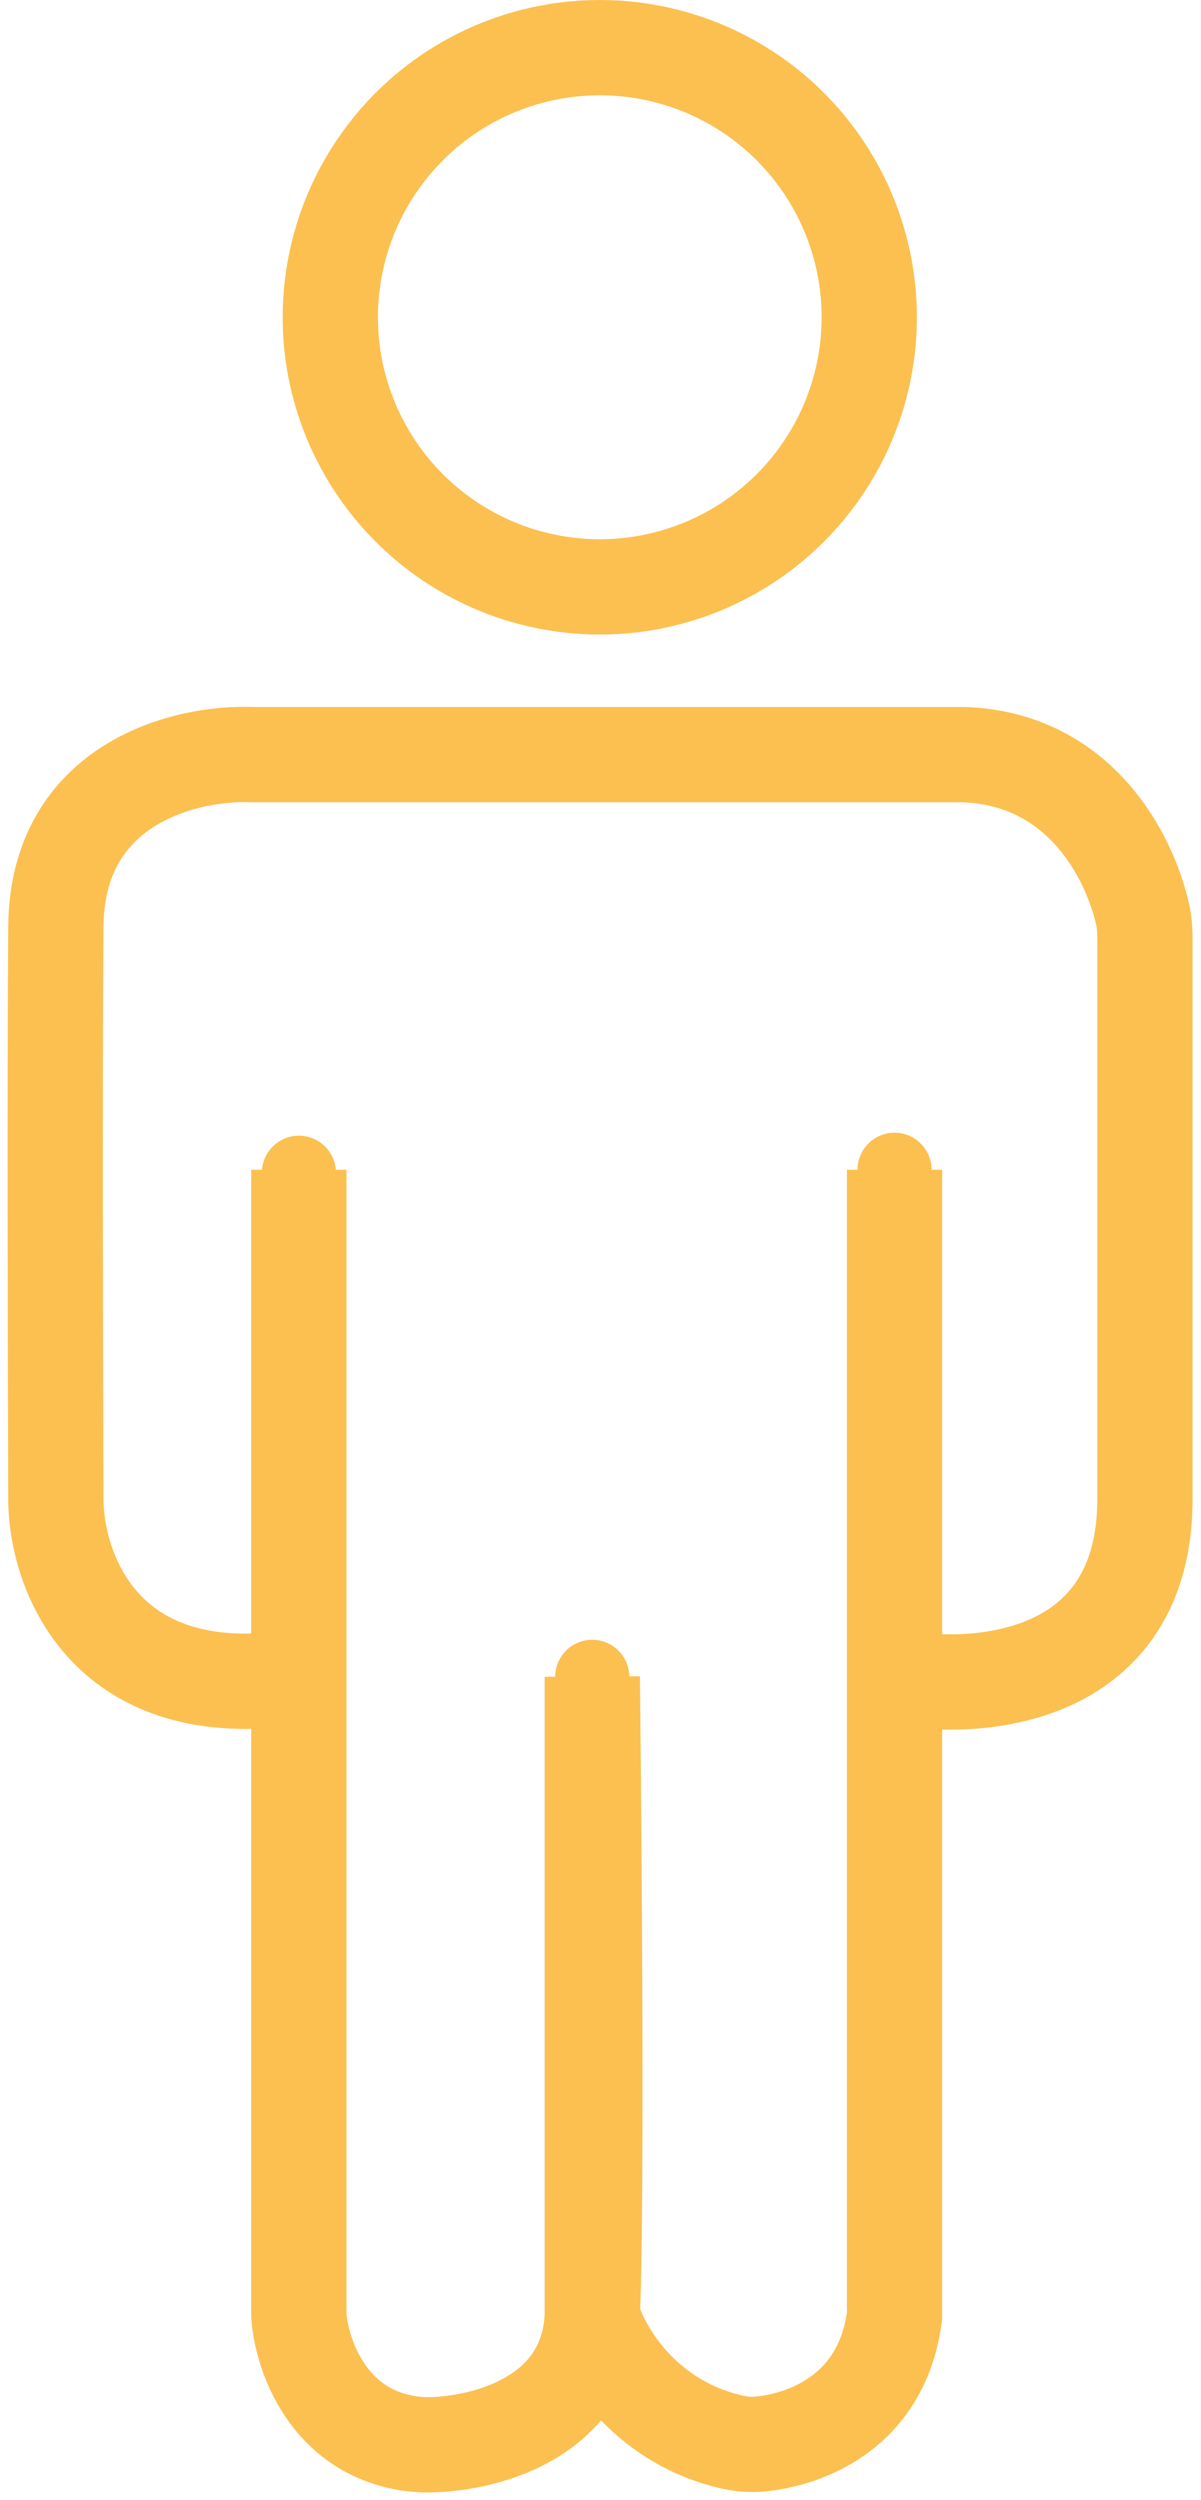
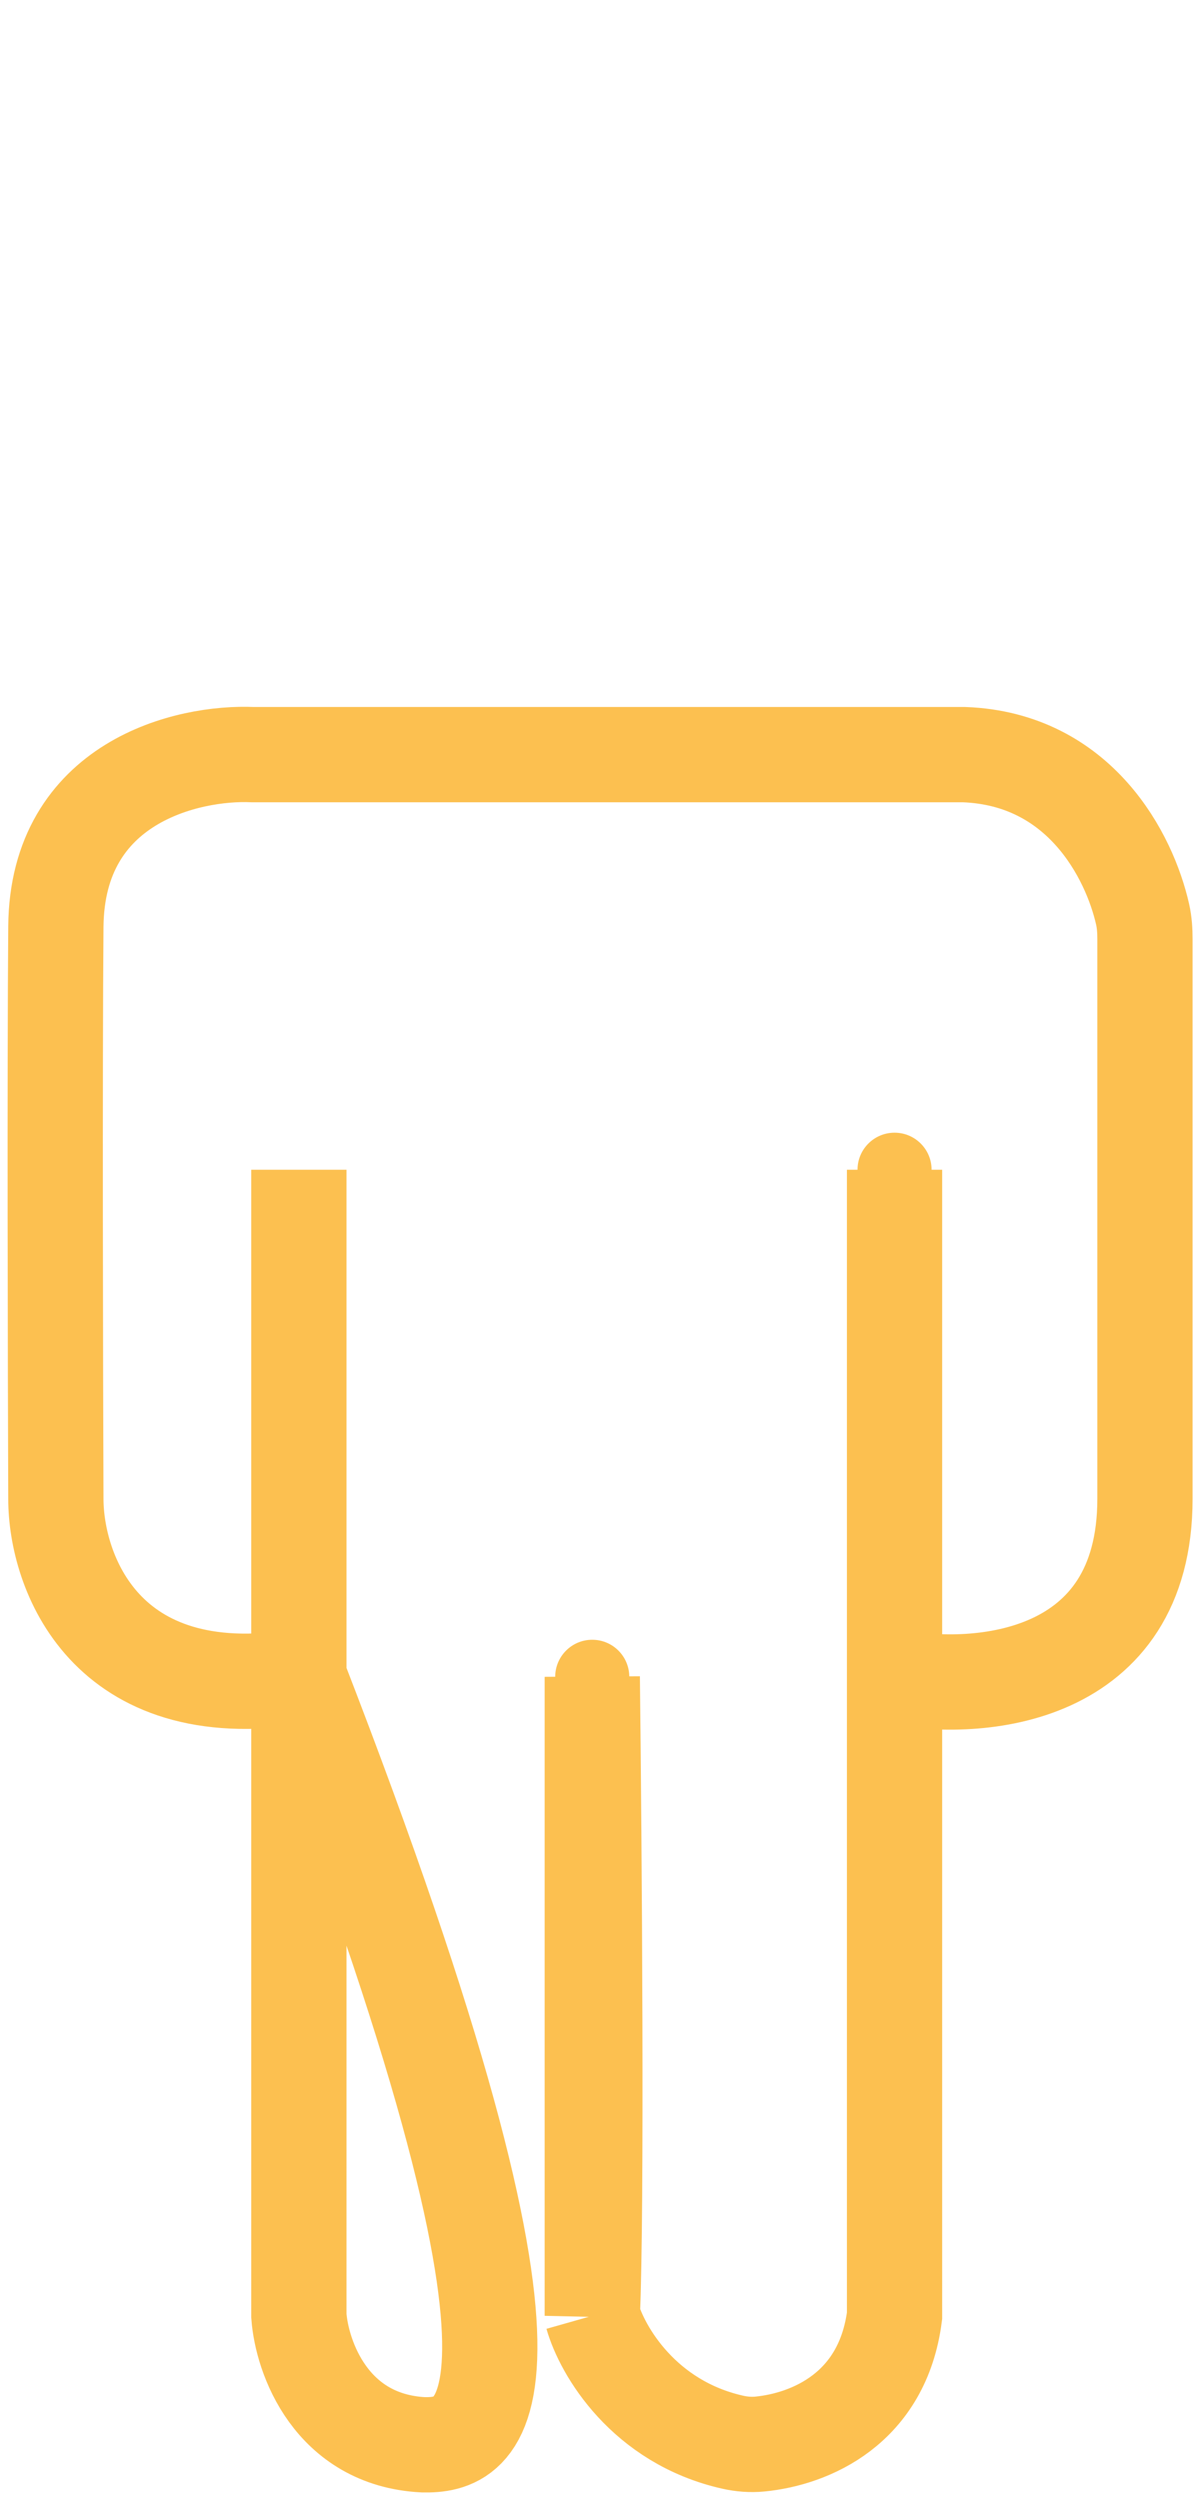
<svg xmlns="http://www.w3.org/2000/svg" width="87" height="181" viewBox="0 0 87 181" fill="none">
-   <circle cx="43.448" cy="22.97" r="19.52" stroke="#FCC050" stroke-width="6.9" />
-   <circle cx="21.652" cy="84.904" r="2.683" fill="#FCC050" />
-   <path d="M21.651 84.688V121.398M42.904 167.66C42.56 175.302 34.603 177.07 30.667 176.998C23.969 176.655 21.865 170.63 21.651 167.66V121.398M42.904 167.66C43.247 160.017 43.047 133.634 42.904 121.398V167.66ZM42.904 167.66C43.62 170.183 46.636 175.364 53.086 176.812C53.733 176.957 54.4 177.008 55.06 176.943C58.69 176.585 63.938 174.399 64.8 167.66C64.8 165.037 64.8 143.514 64.8 121.398M64.8 121.398C64.8 108.03 64.8 94.447 64.8 84.688V121.398ZM64.8 121.398C70.847 122.578 82.94 121.655 82.94 108.517C82.94 95.832 82.94 76.791 82.94 67.989C82.94 67.385 82.904 66.785 82.771 66.196C81.824 61.991 78.236 54.953 69.845 54.634H18.323C13.6 54.419 4.133 56.609 4.047 67.085C3.962 77.561 4.012 99.071 4.047 108.517C4.048 113.741 7.568 123.63 21.651 121.398" stroke="#FCC050" stroke-width="6.9" />
+   <path d="M21.651 84.688V121.398C42.56 175.302 34.603 177.07 30.667 176.998C23.969 176.655 21.865 170.63 21.651 167.66V121.398M42.904 167.66C43.247 160.017 43.047 133.634 42.904 121.398V167.66ZM42.904 167.66C43.62 170.183 46.636 175.364 53.086 176.812C53.733 176.957 54.4 177.008 55.06 176.943C58.69 176.585 63.938 174.399 64.8 167.66C64.8 165.037 64.8 143.514 64.8 121.398M64.8 121.398C64.8 108.03 64.8 94.447 64.8 84.688V121.398ZM64.8 121.398C70.847 122.578 82.94 121.655 82.94 108.517C82.94 95.832 82.94 76.791 82.94 67.989C82.94 67.385 82.904 66.785 82.771 66.196C81.824 61.991 78.236 54.953 69.845 54.634H18.323C13.6 54.419 4.133 56.609 4.047 67.085C3.962 77.561 4.012 99.071 4.047 108.517C4.048 113.741 7.568 123.63 21.651 121.398" stroke="#FCC050" stroke-width="6.9" />
  <circle cx="64.801" cy="84.688" r="2.683" fill="#FCC050" />
  <circle cx="42.902" cy="121.398" r="2.683" fill="#FCC050" />
</svg>